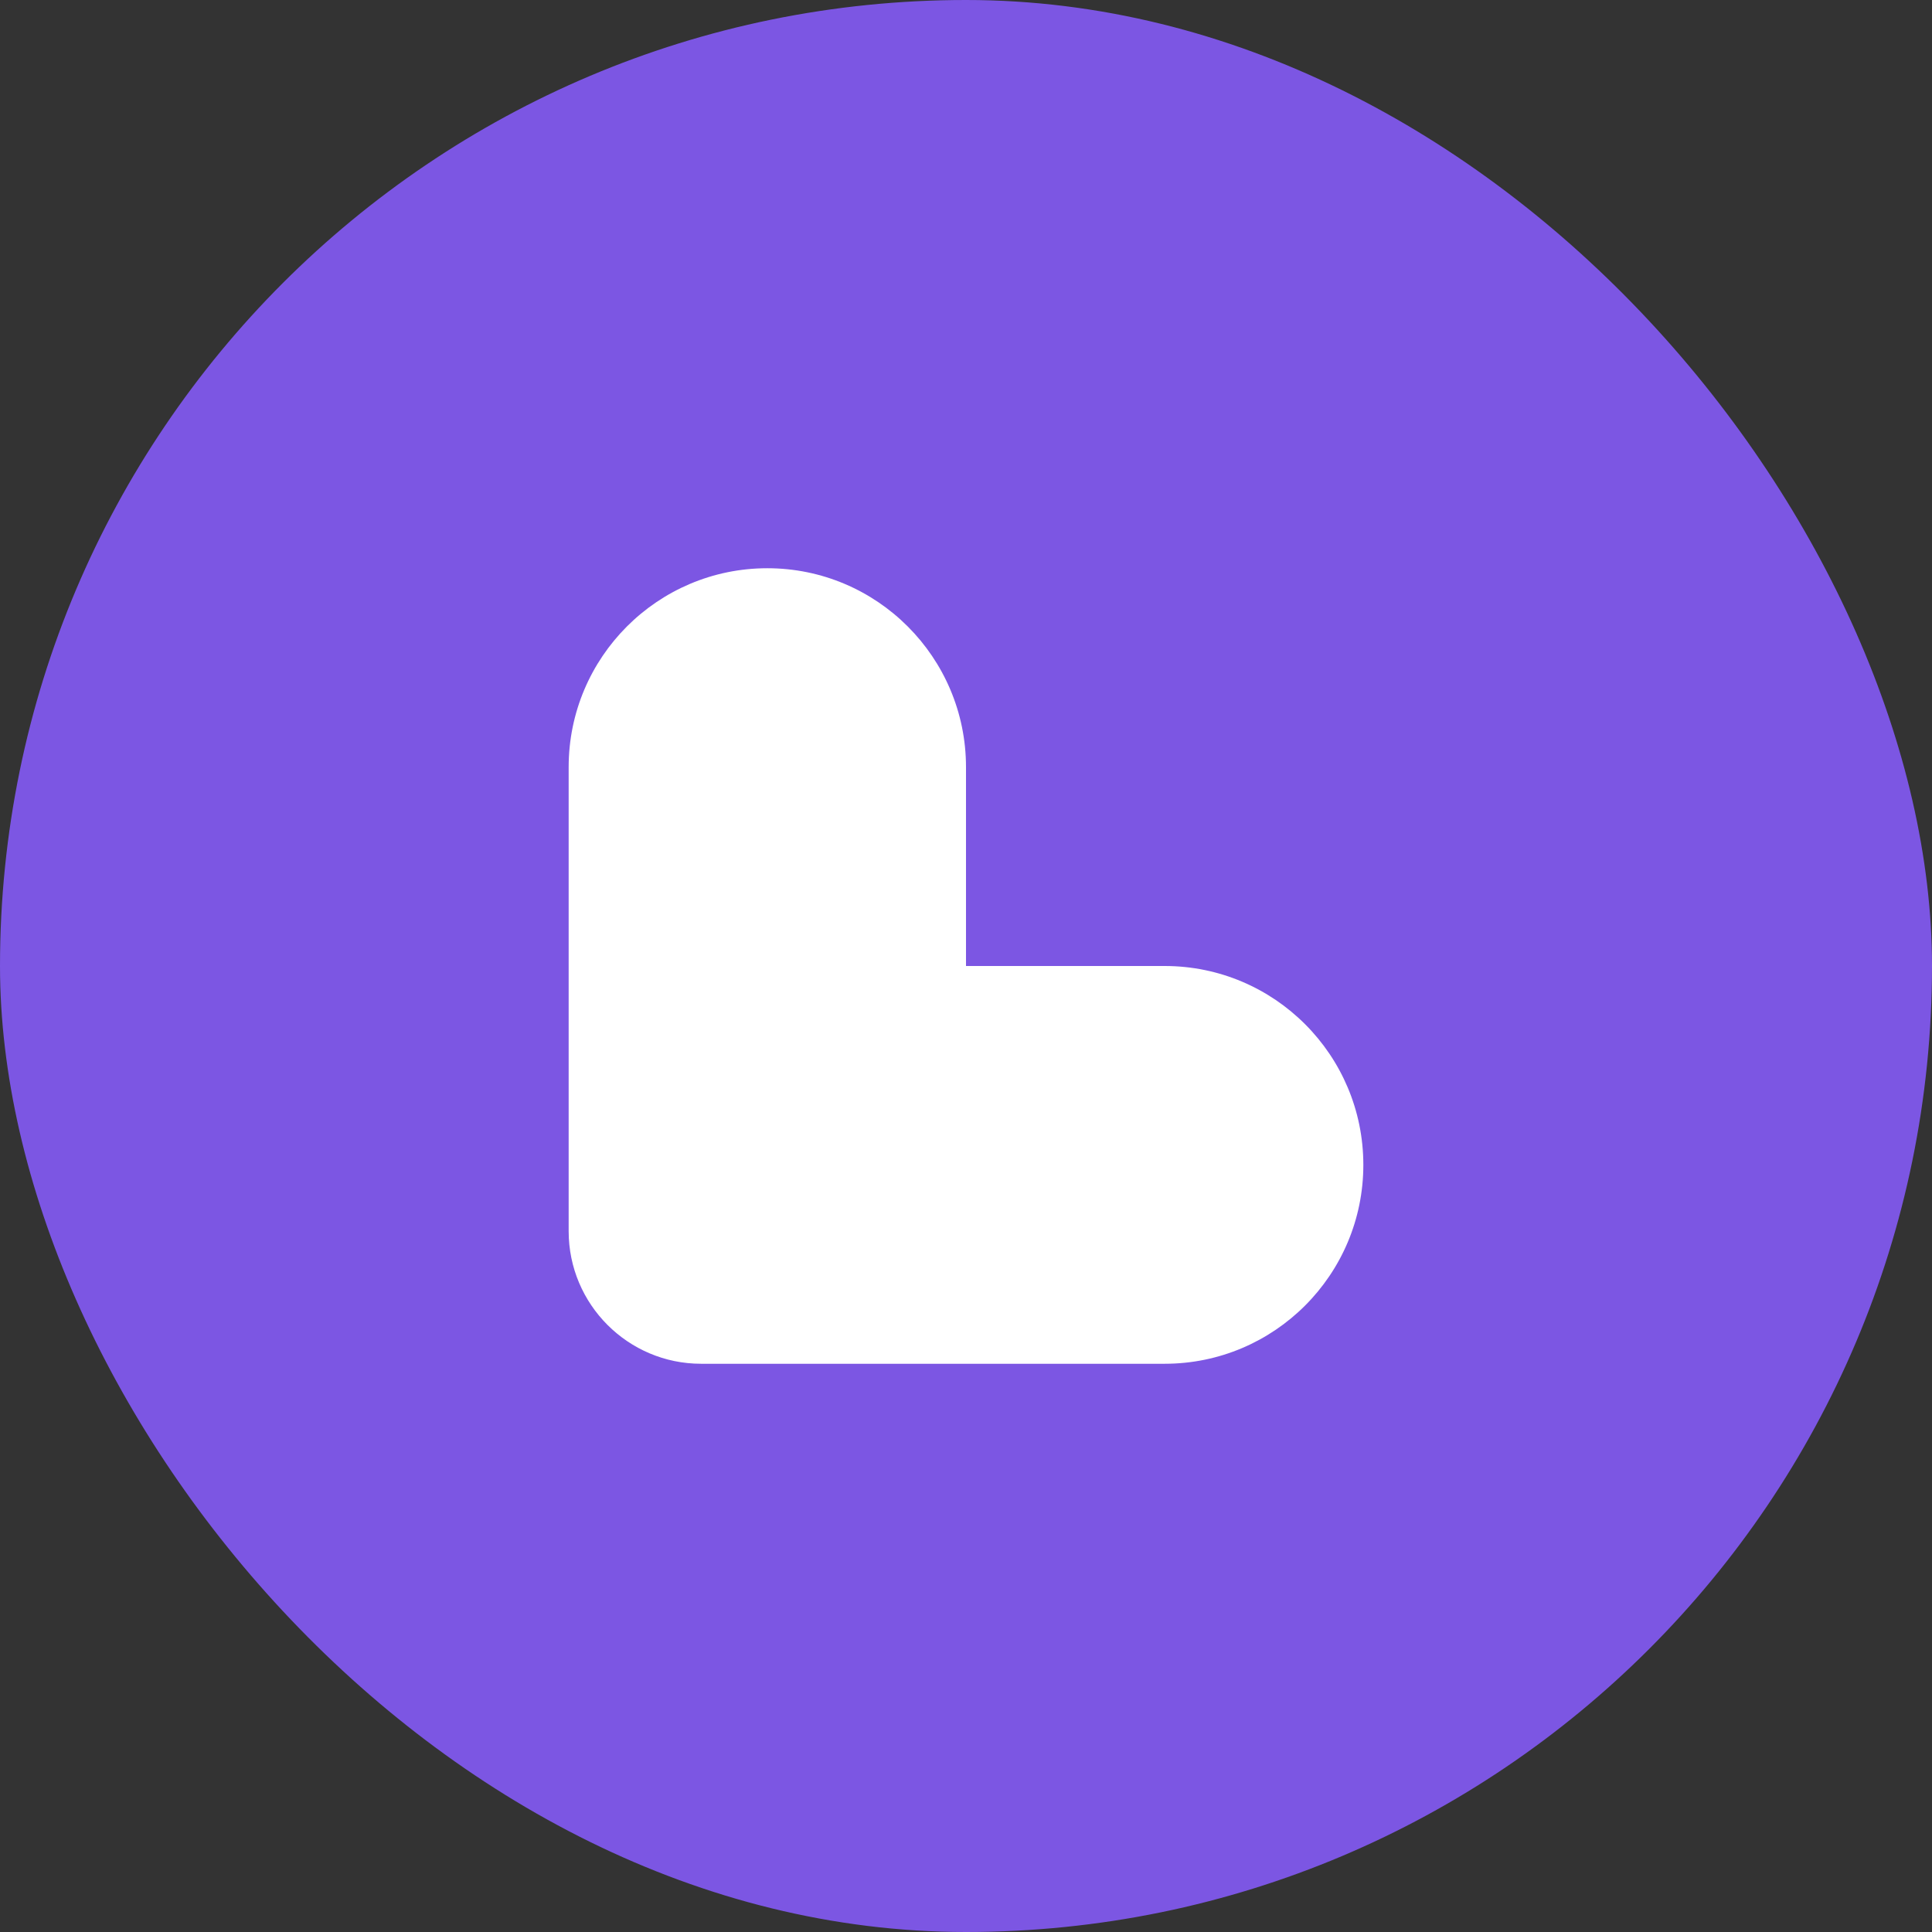
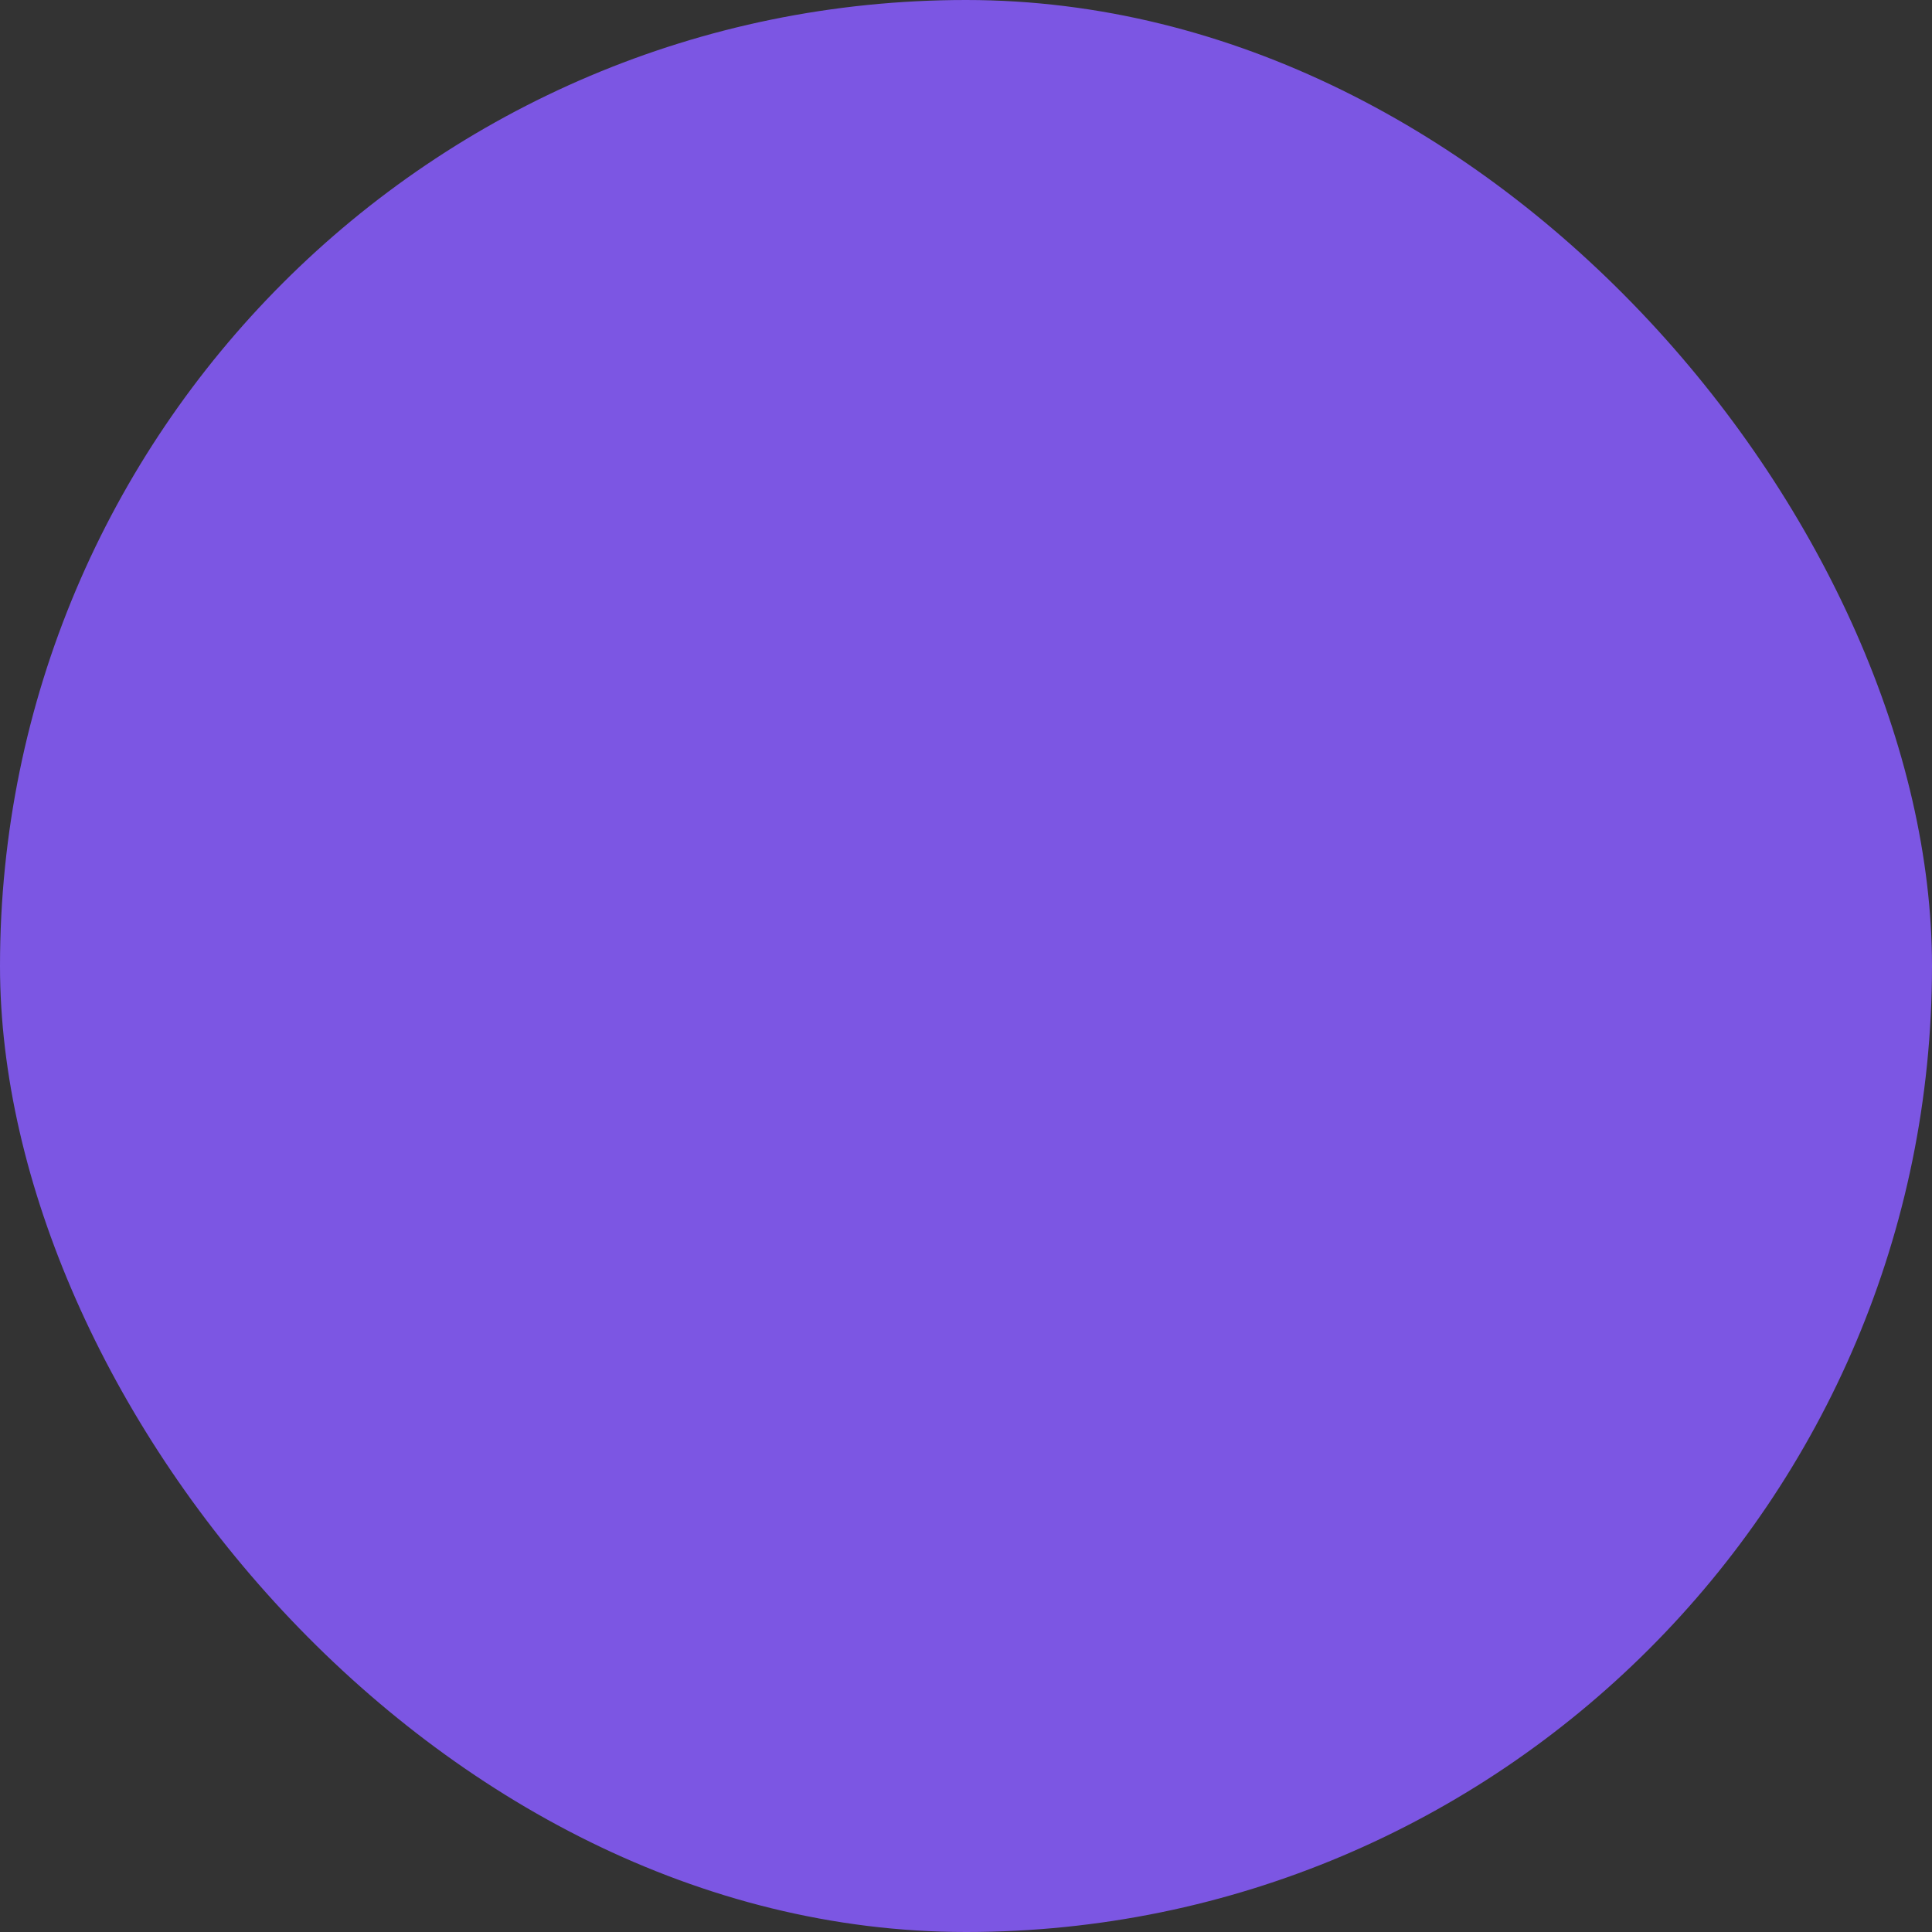
<svg xmlns="http://www.w3.org/2000/svg" width="68" height="68" viewBox="0 0 68 68" fill="none">
  <rect x="0" y="0" width="68" height="68" fill="#333333" stroke="none" />
  <rect width="68" height="68" rx="34" fill="#7C56E3" />
-   <path d="M40.992 48H24.676C22.104 48 20.015 45.908 20.015 43.334V27C20.015 23.136 23.148 20 27.007 20C30.866 20 34 23.136 34 27V34H40.992C44.855 34 47.985 37.137 47.985 41C47.985 44.864 44.855 48 40.992 48Z" fill="white" />
</svg>